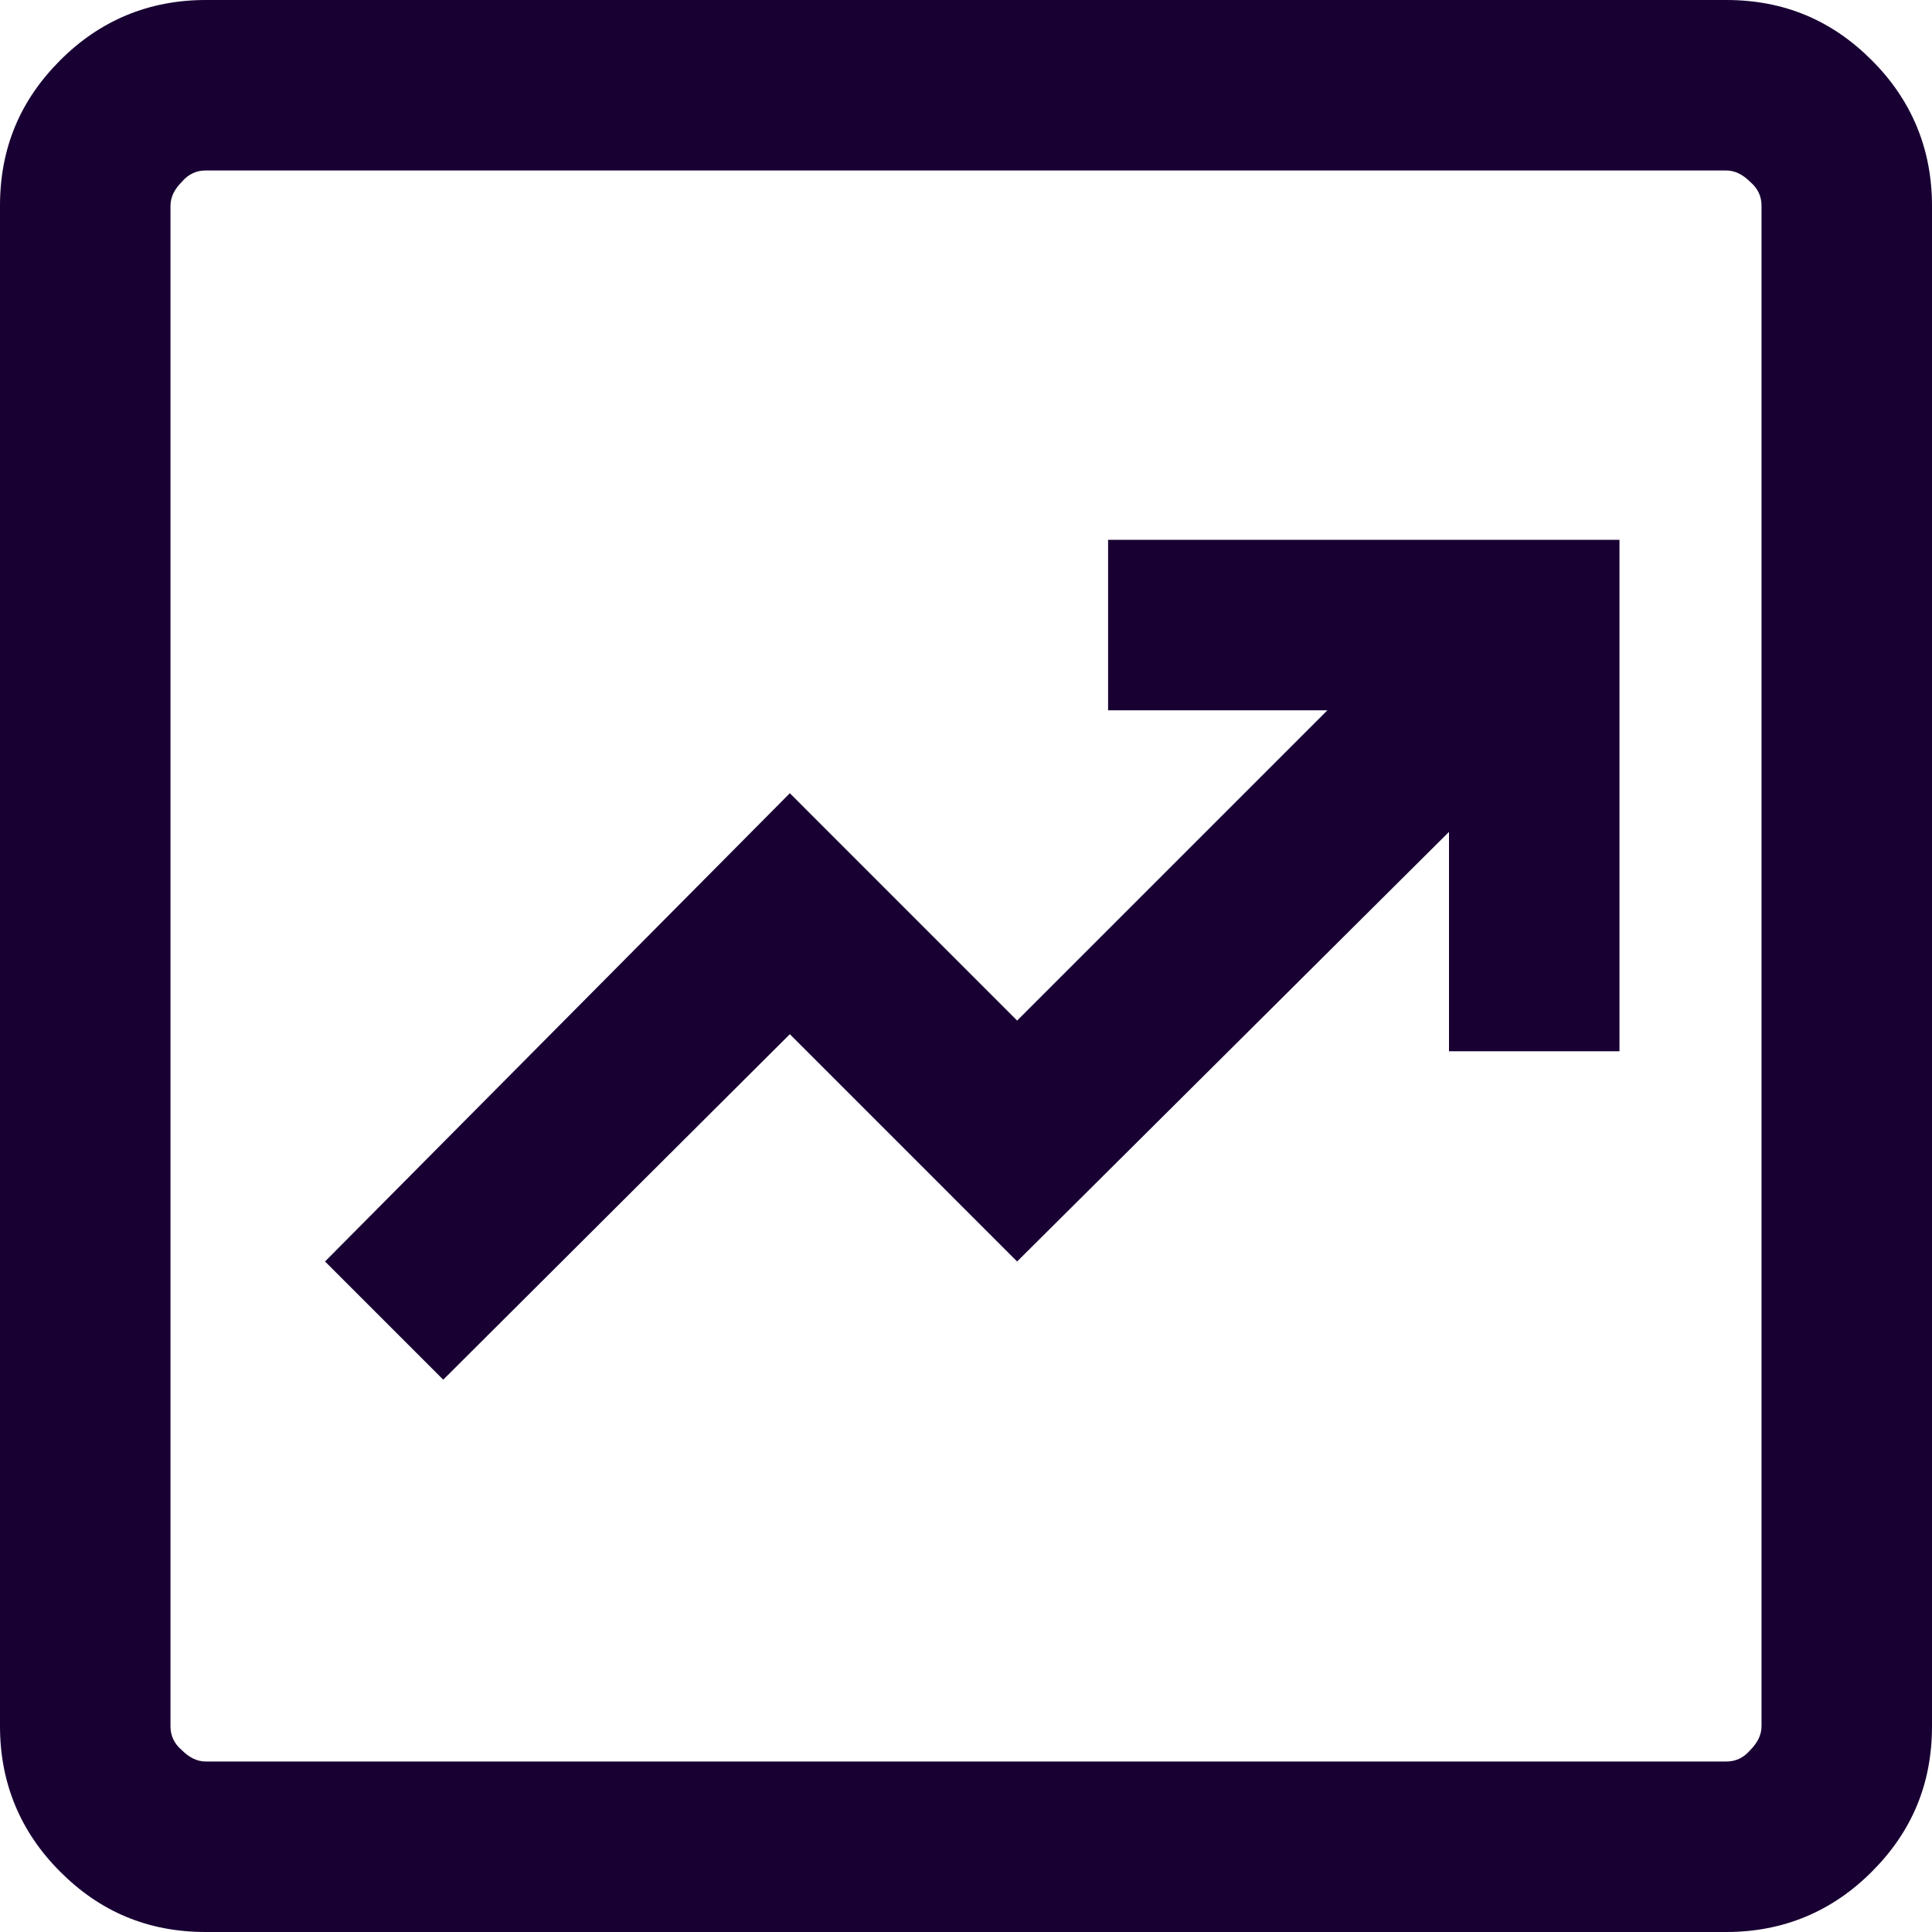
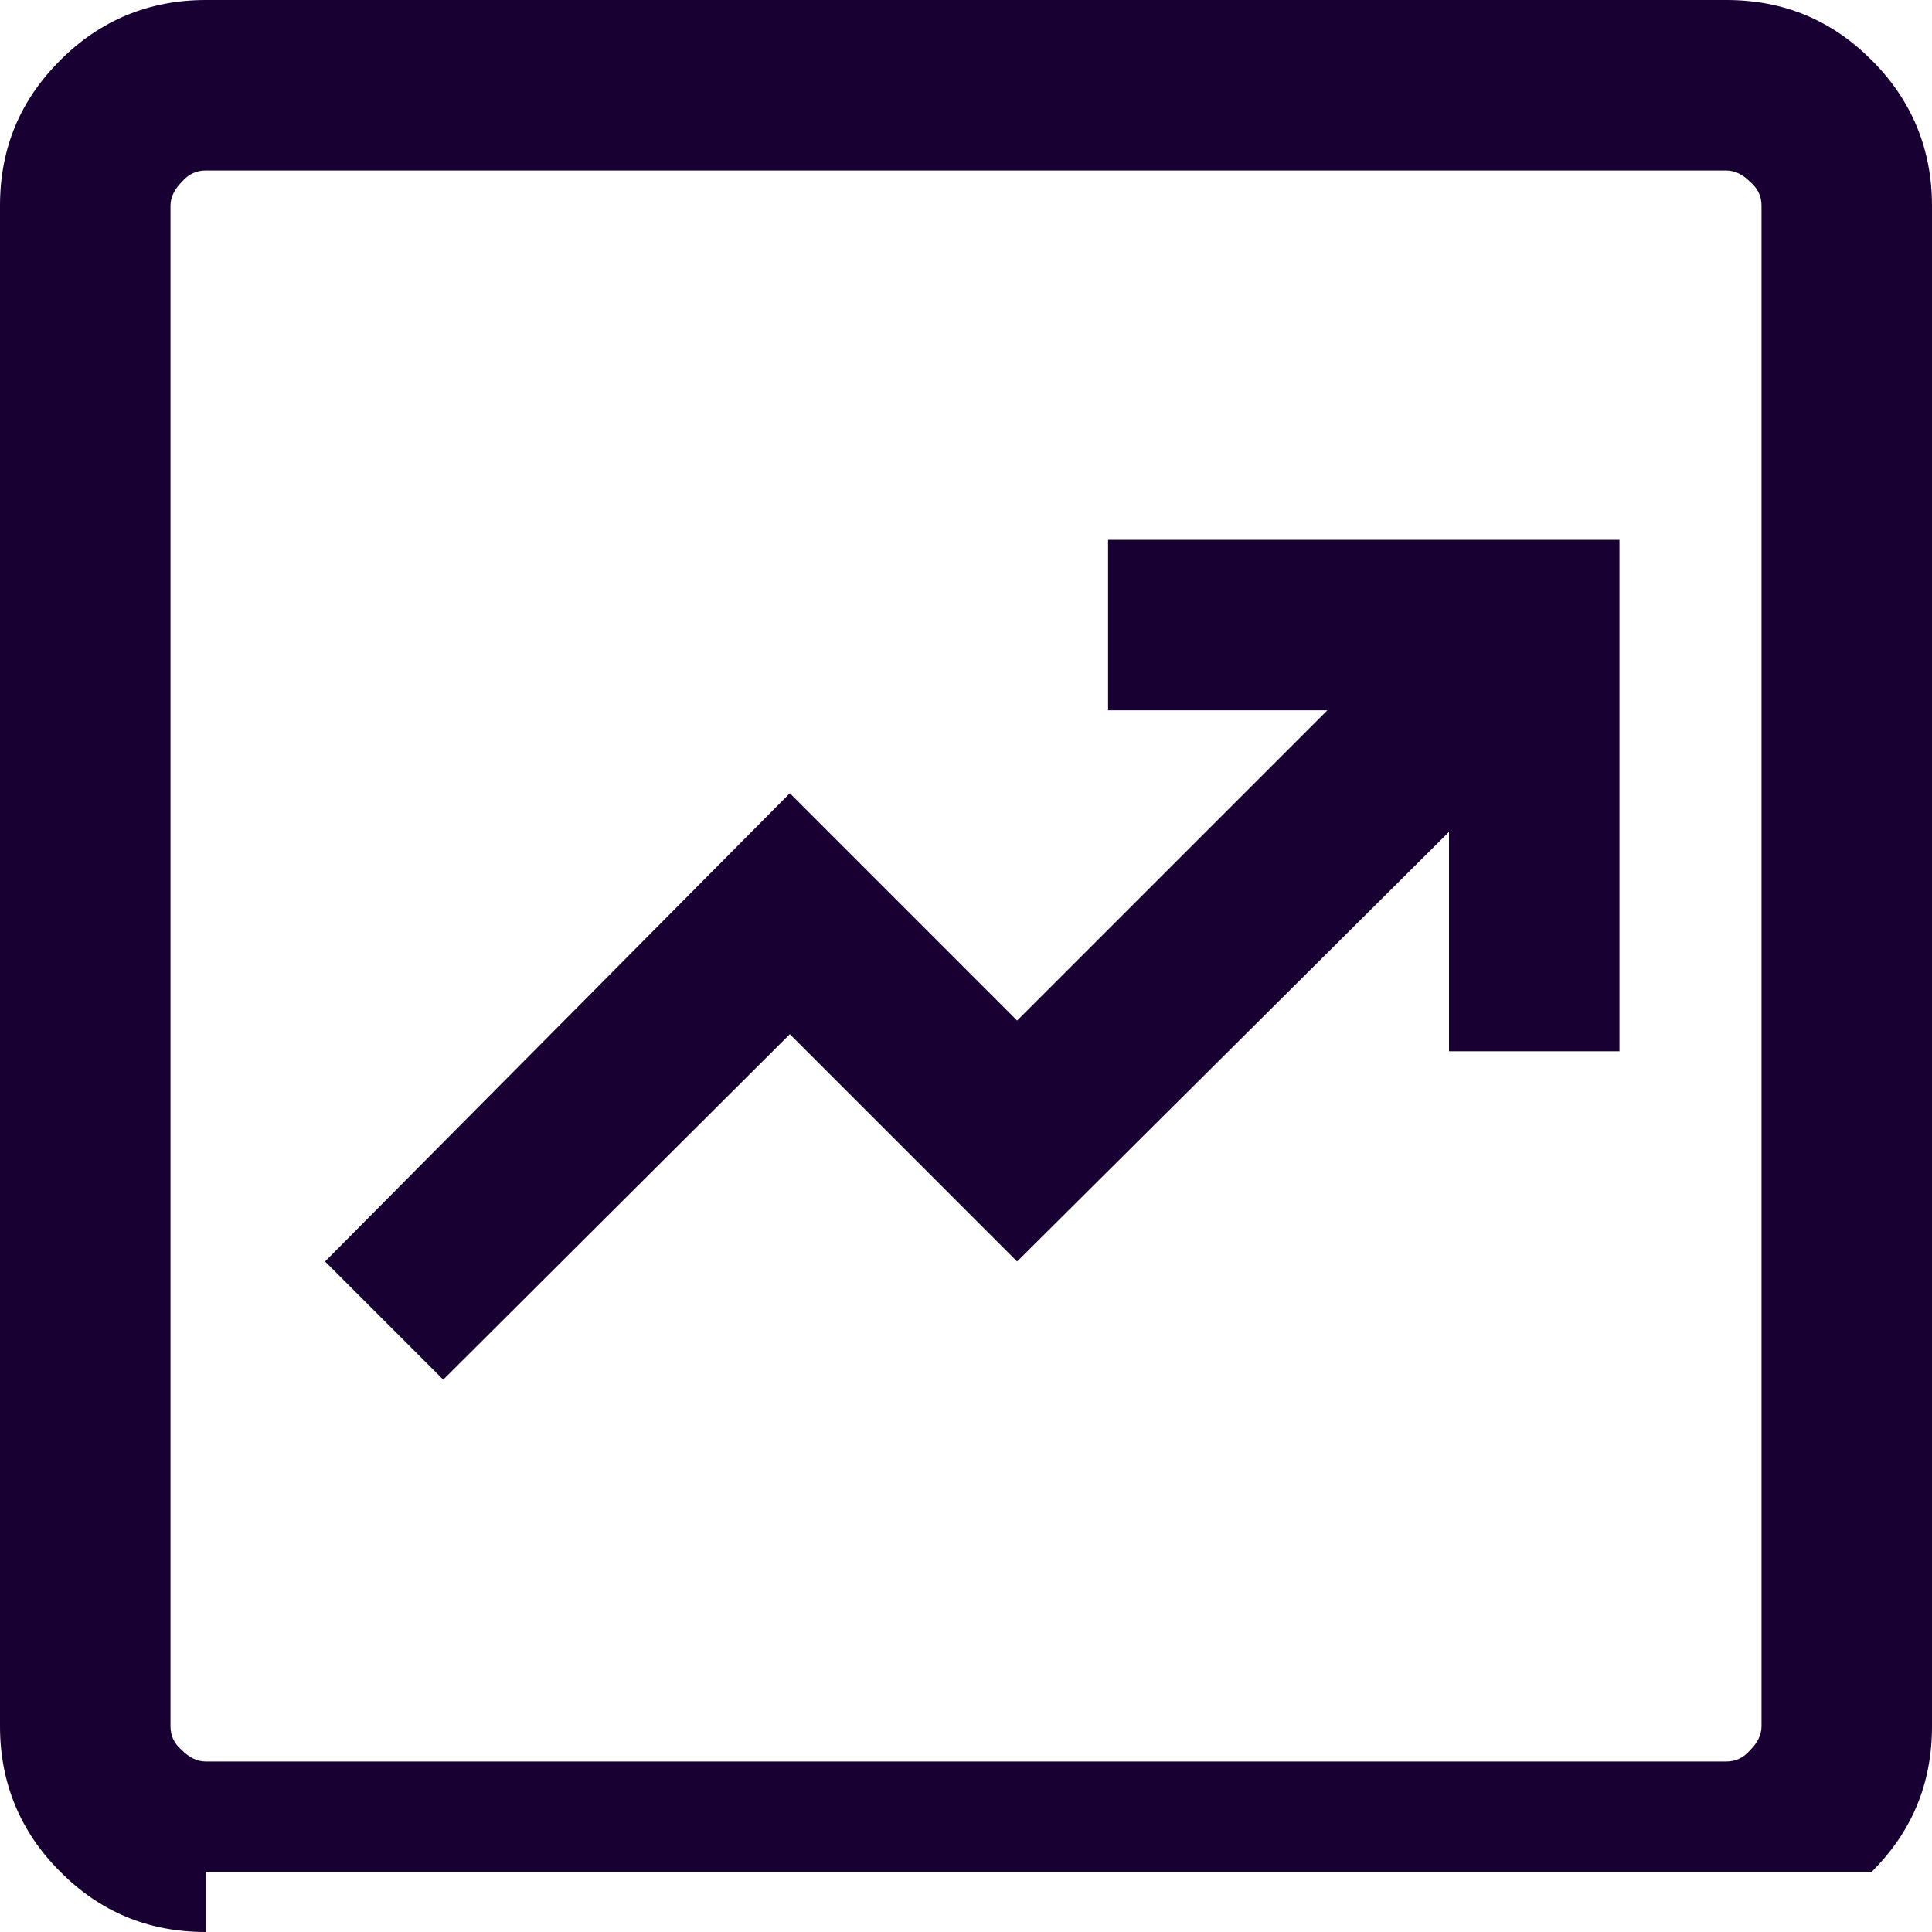
<svg xmlns="http://www.w3.org/2000/svg" width="50" height="50" viewBox="0 0 50 50" fill="none">
-   <path d="M11.471 35.706L20.441 26.765L26.323 32.647L37.5 21.529V27.206H41.912V13.971H28.677V18.382H34.353L26.323 26.412L20.441 20.529L8.412 32.647L11.471 35.706ZM5.324 50C3.824 50 2.588 49.471 1.559 48.441C0.529 47.412 0 46.147 0 44.676V5.324C0 3.824 0.529 2.588 1.559 1.559C2.588 0.529 3.853 0 5.324 0H44.676C46.176 0 47.412 0.529 48.441 1.559C49.471 2.588 50 3.853 50 5.324V44.676C50 46.176 49.471 47.412 48.441 48.441C47.412 49.471 46.147 50 44.676 50H5.324ZM5.324 45.588H44.676C44.912 45.588 45.118 45.5 45.294 45.294C45.471 45.118 45.588 44.912 45.588 44.676V5.324C45.588 5.088 45.5 4.882 45.294 4.706C45.118 4.529 44.912 4.412 44.676 4.412H5.324C5.088 4.412 4.882 4.5 4.706 4.706C4.529 4.882 4.412 5.088 4.412 5.324V44.676C4.412 44.912 4.5 45.118 4.706 45.294C4.882 45.471 5.088 45.588 5.324 45.588Z" fill="#180033" />
+   <path d="M11.471 35.706L20.441 26.765L26.323 32.647L37.5 21.529V27.206H41.912V13.971H28.677V18.382H34.353L26.323 26.412L20.441 20.529L8.412 32.647L11.471 35.706ZM5.324 50C3.824 50 2.588 49.471 1.559 48.441C0.529 47.412 0 46.147 0 44.676V5.324C0 3.824 0.529 2.588 1.559 1.559C2.588 0.529 3.853 0 5.324 0H44.676C46.176 0 47.412 0.529 48.441 1.559C49.471 2.588 50 3.853 50 5.324V44.676C50 46.176 49.471 47.412 48.441 48.441H5.324ZM5.324 45.588H44.676C44.912 45.588 45.118 45.5 45.294 45.294C45.471 45.118 45.588 44.912 45.588 44.676V5.324C45.588 5.088 45.5 4.882 45.294 4.706C45.118 4.529 44.912 4.412 44.676 4.412H5.324C5.088 4.412 4.882 4.5 4.706 4.706C4.529 4.882 4.412 5.088 4.412 5.324V44.676C4.412 44.912 4.5 45.118 4.706 45.294C4.882 45.471 5.088 45.588 5.324 45.588Z" fill="#180033" />
</svg>